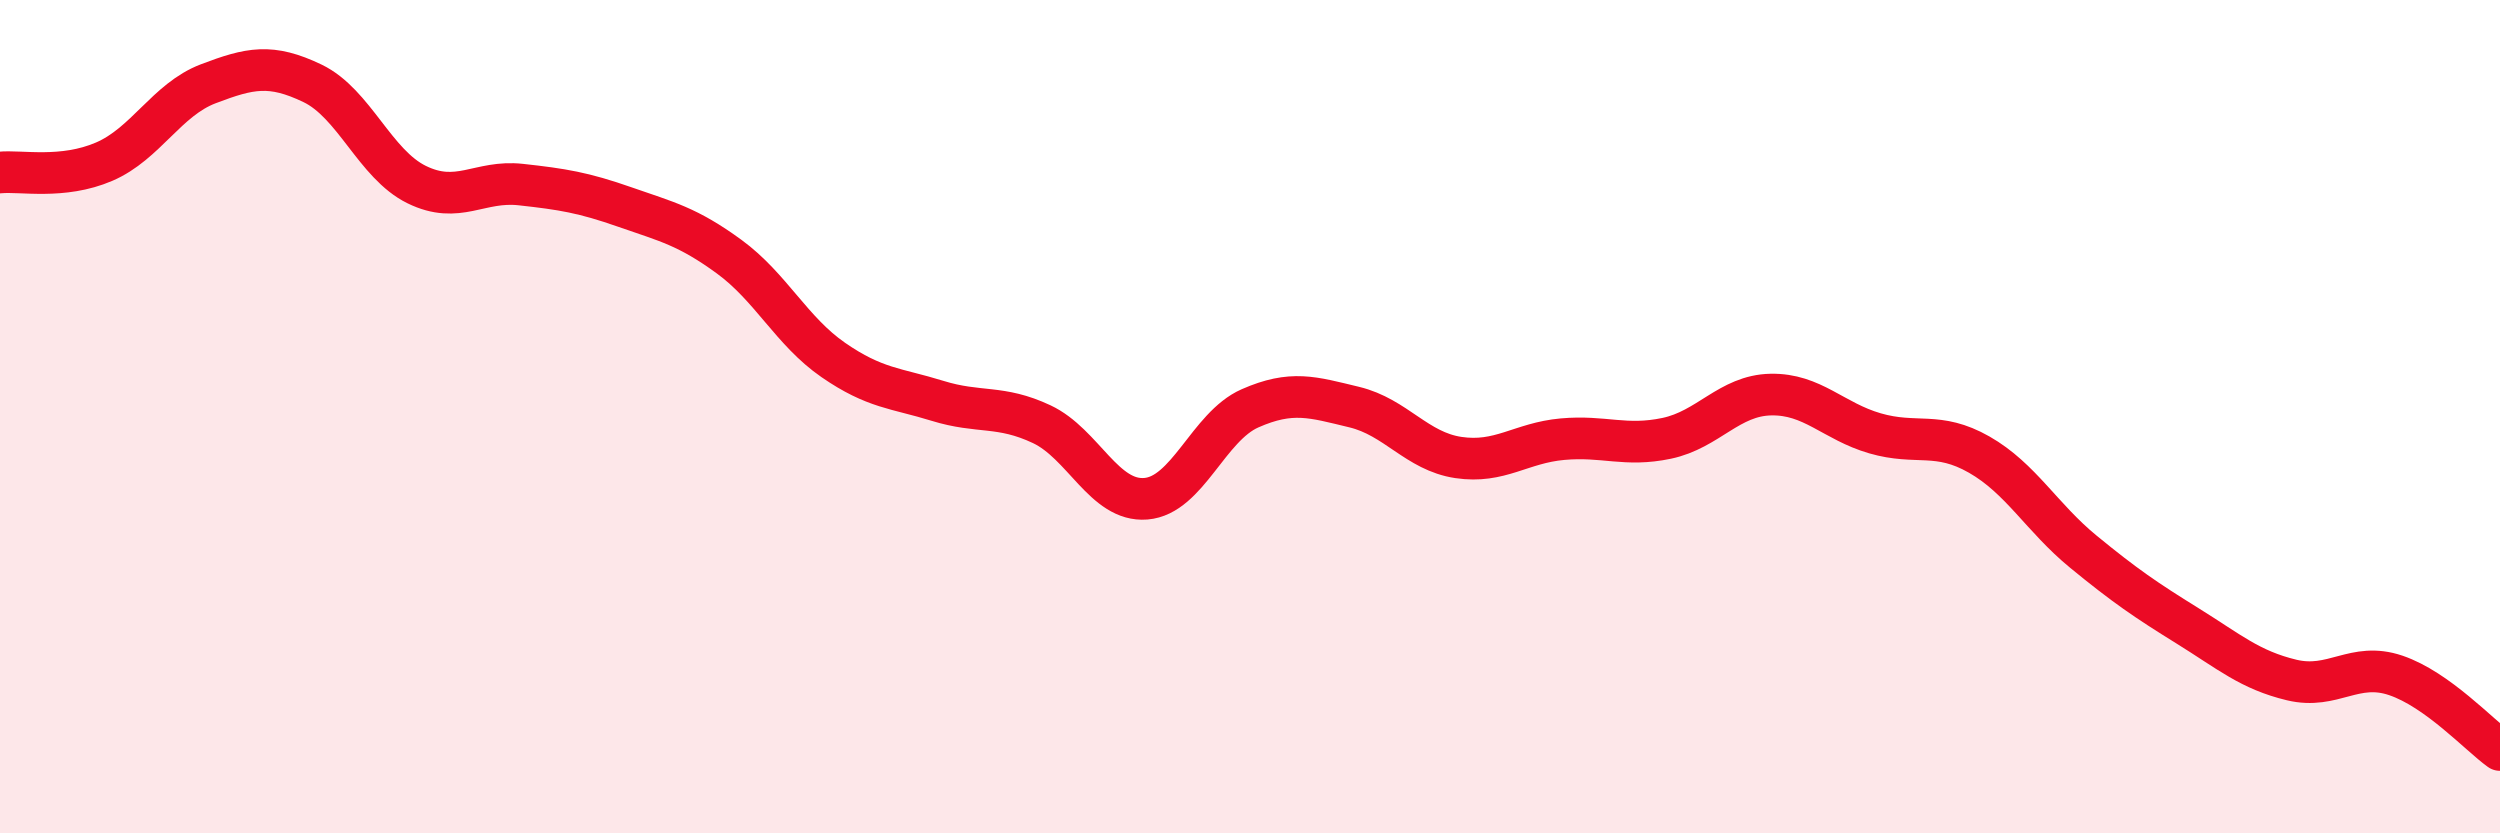
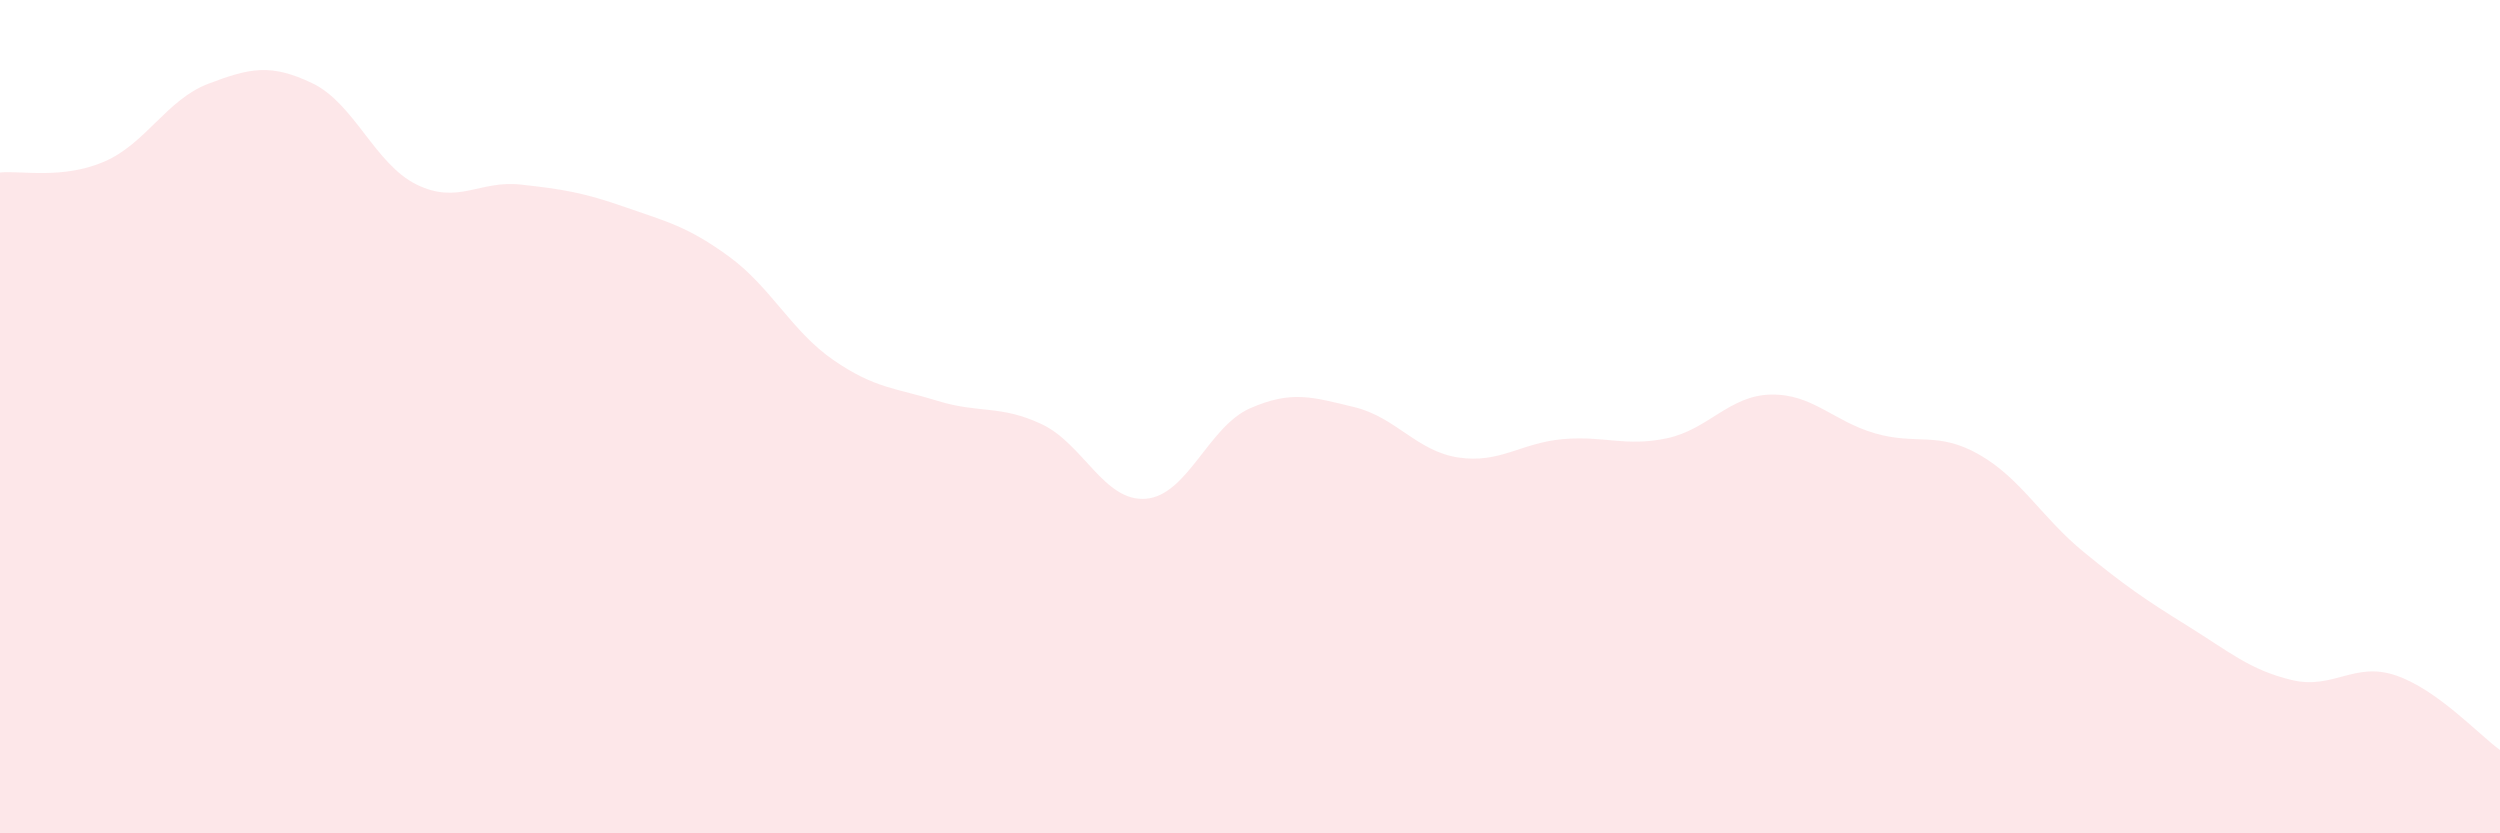
<svg xmlns="http://www.w3.org/2000/svg" width="60" height="20" viewBox="0 0 60 20">
  <path d="M 0,4.14 C 0.5,4.09 1.5,4.31 2.5,3.88 C 3.5,3.45 4,2.39 5,2.01 C 6,1.63 6.5,1.52 7.5,2 C 8.5,2.48 9,3.94 10,4.43 C 11,4.92 11.5,4.32 12.5,4.43 C 13.5,4.54 14,4.62 15,4.97 C 16,5.32 16.5,5.43 17.5,6.16 C 18.5,6.89 19,7.95 20,8.64 C 21,9.33 21.5,9.31 22.5,9.62 C 23.5,9.93 24,9.71 25,10.18 C 26,10.65 26.5,12.05 27.5,11.97 C 28.5,11.89 29,10.24 30,9.8 C 31,9.36 31.5,9.53 32.5,9.77 C 33.5,10.01 34,10.83 35,10.98 C 36,11.13 36.5,10.63 37.5,10.54 C 38.5,10.45 39,10.73 40,10.52 C 41,10.31 41.5,9.49 42.5,9.47 C 43.5,9.45 44,10.11 45,10.4 C 46,10.69 46.5,10.34 47.5,10.91 C 48.5,11.48 49,12.42 50,13.24 C 51,14.06 51.5,14.4 52.5,15.02 C 53.5,15.64 54,16.08 55,16.32 C 56,16.56 56.5,15.87 57.5,16.21 C 58.5,16.55 59.5,17.64 60,18L60 20L0 20Z" fill="#EB0A25" opacity="0.1" stroke-linecap="round" stroke-linejoin="round" />
-   <path d="M 0,4.14 C 0.5,4.09 1.5,4.31 2.5,3.88 C 3.5,3.45 4,2.39 5,2.01 C 6,1.63 6.5,1.52 7.5,2 C 8.5,2.48 9,3.94 10,4.43 C 11,4.92 11.5,4.32 12.5,4.43 C 13.5,4.54 14,4.62 15,4.97 C 16,5.32 16.5,5.43 17.5,6.16 C 18.5,6.89 19,7.95 20,8.64 C 21,9.33 21.5,9.31 22.5,9.62 C 23.5,9.93 24,9.71 25,10.18 C 26,10.65 26.5,12.05 27.5,11.97 C 28.5,11.89 29,10.24 30,9.8 C 31,9.36 31.5,9.53 32.5,9.77 C 33.5,10.01 34,10.83 35,10.98 C 36,11.13 36.5,10.63 37.5,10.54 C 38.5,10.45 39,10.73 40,10.52 C 41,10.31 41.5,9.49 42.5,9.47 C 43.5,9.45 44,10.11 45,10.4 C 46,10.69 46.5,10.34 47.5,10.91 C 48.5,11.48 49,12.42 50,13.24 C 51,14.06 51.5,14.4 52.5,15.02 C 53.5,15.64 54,16.08 55,16.32 C 56,16.56 56.5,15.87 57.5,16.21 C 58.5,16.55 59.5,17.64 60,18" stroke="#EB0A25" stroke-width="1" fill="none" stroke-linecap="round" stroke-linejoin="round" />
</svg>